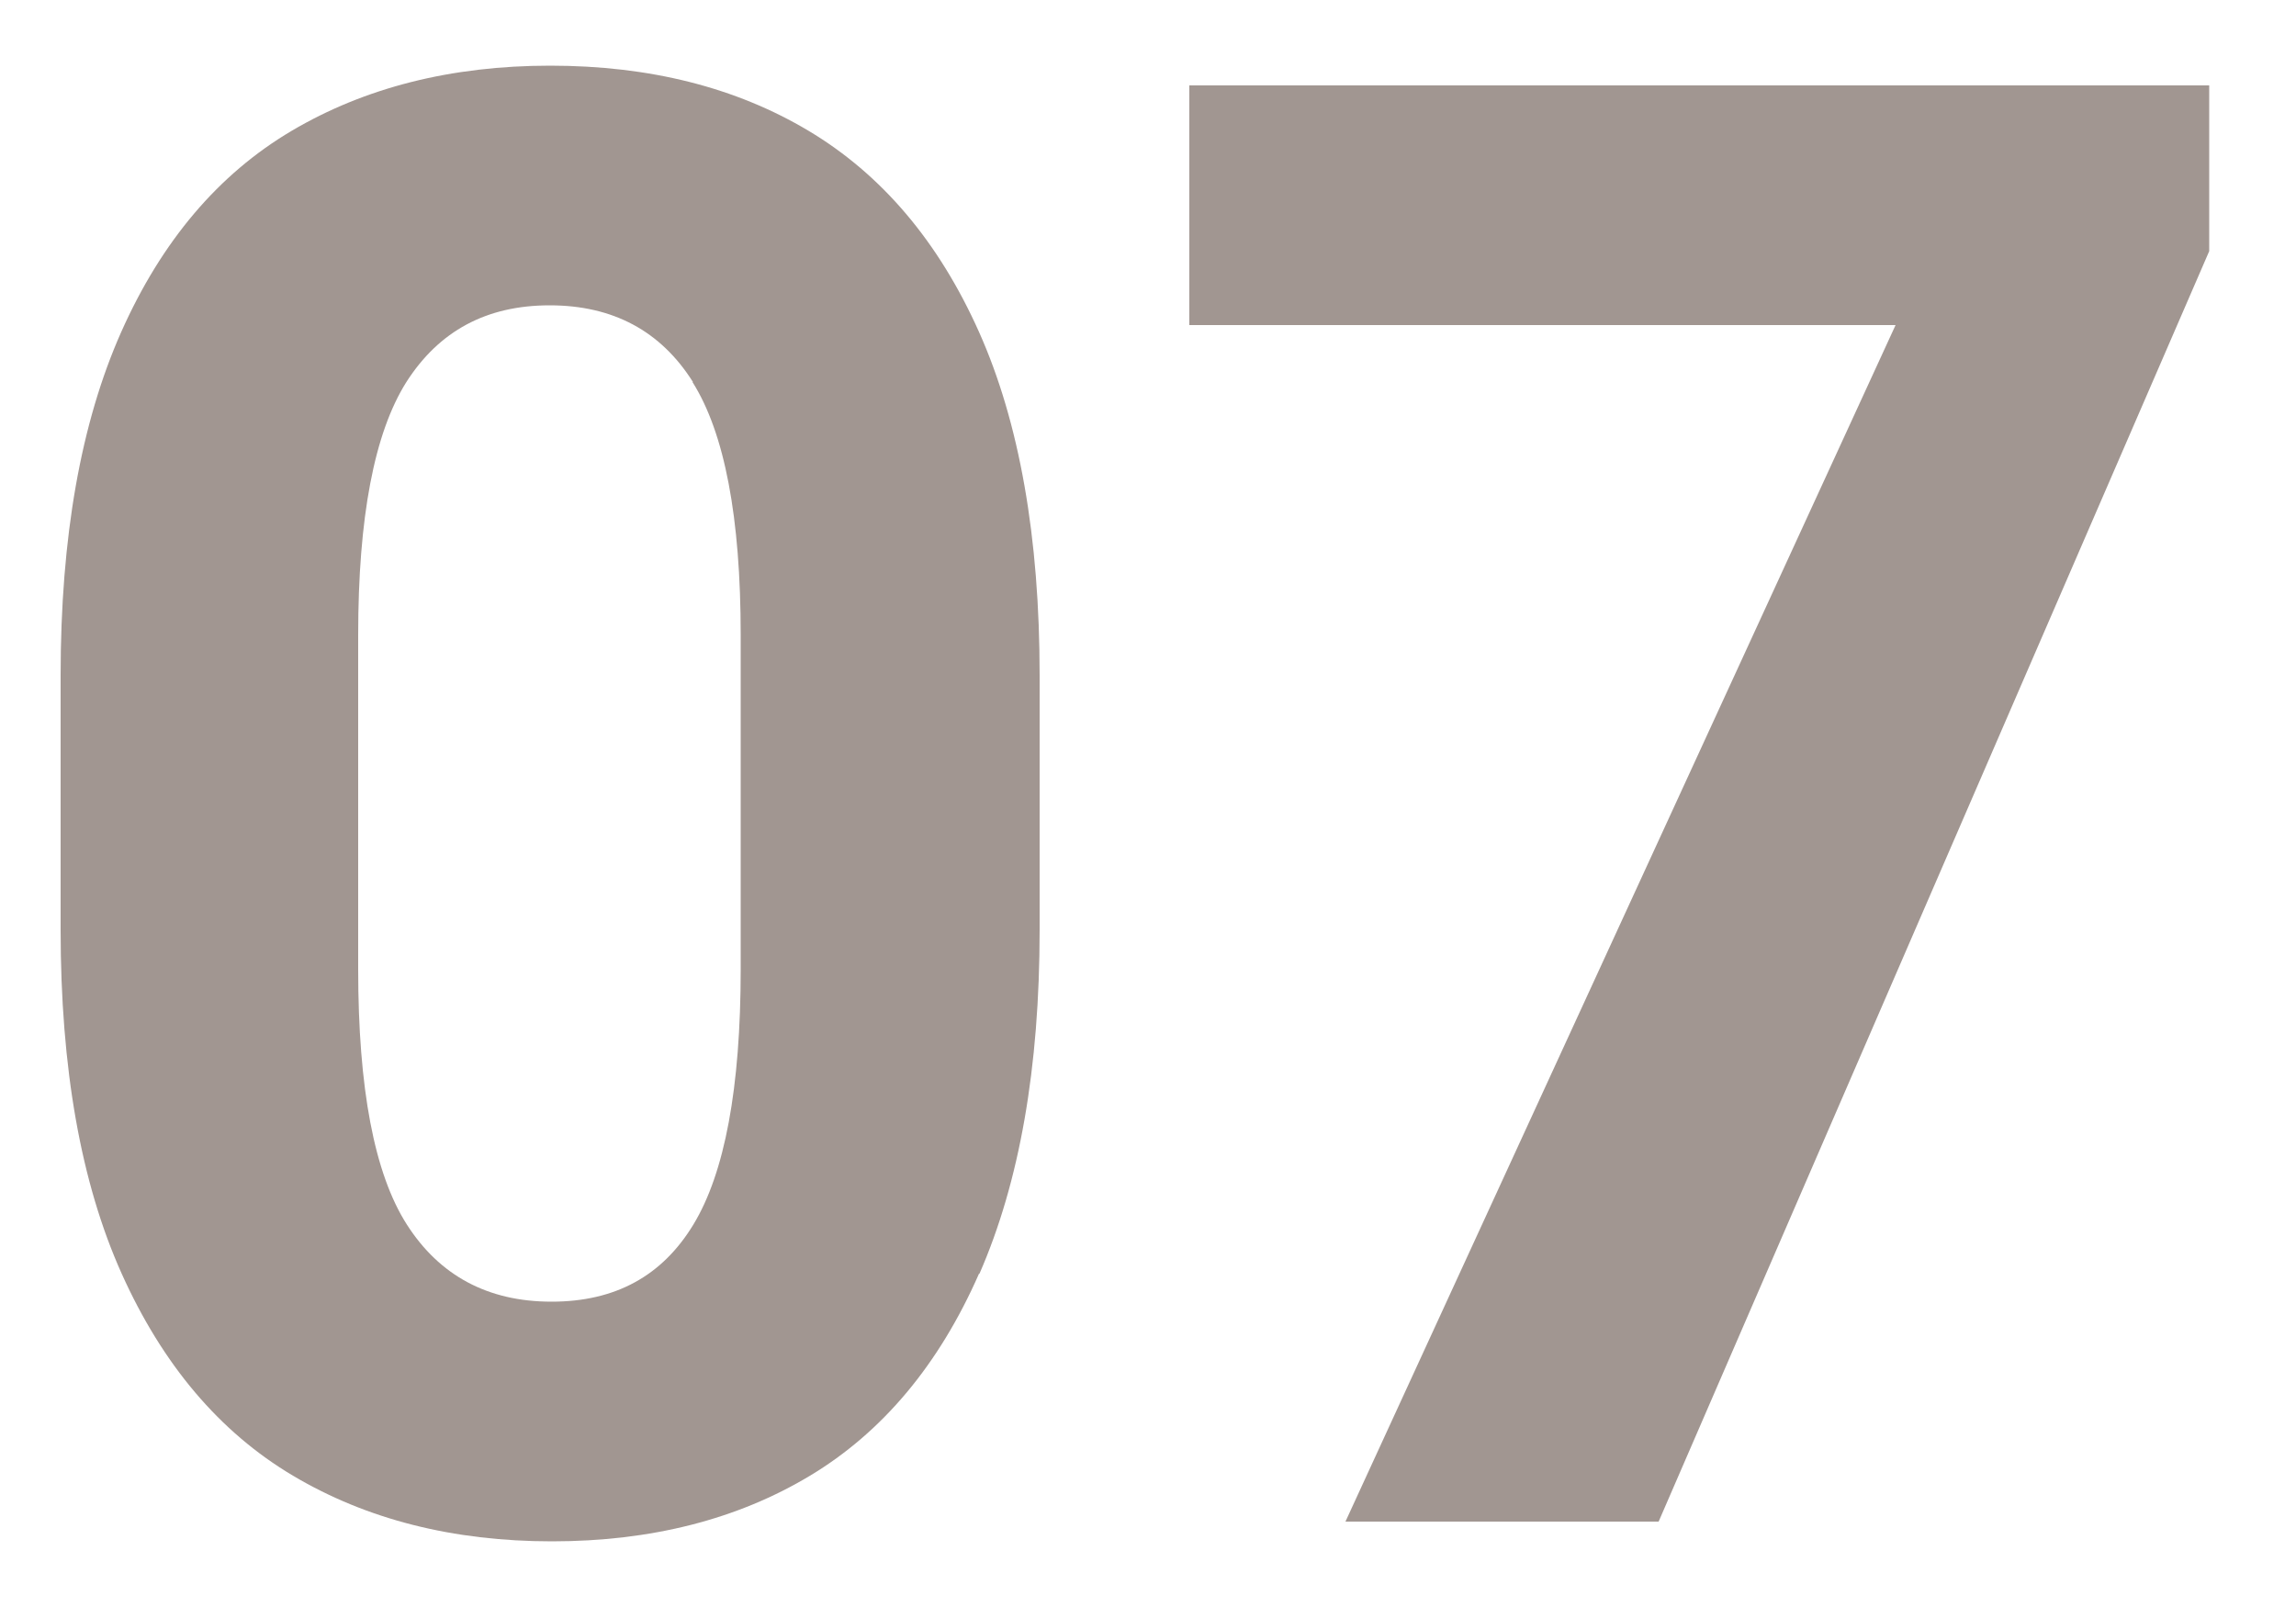
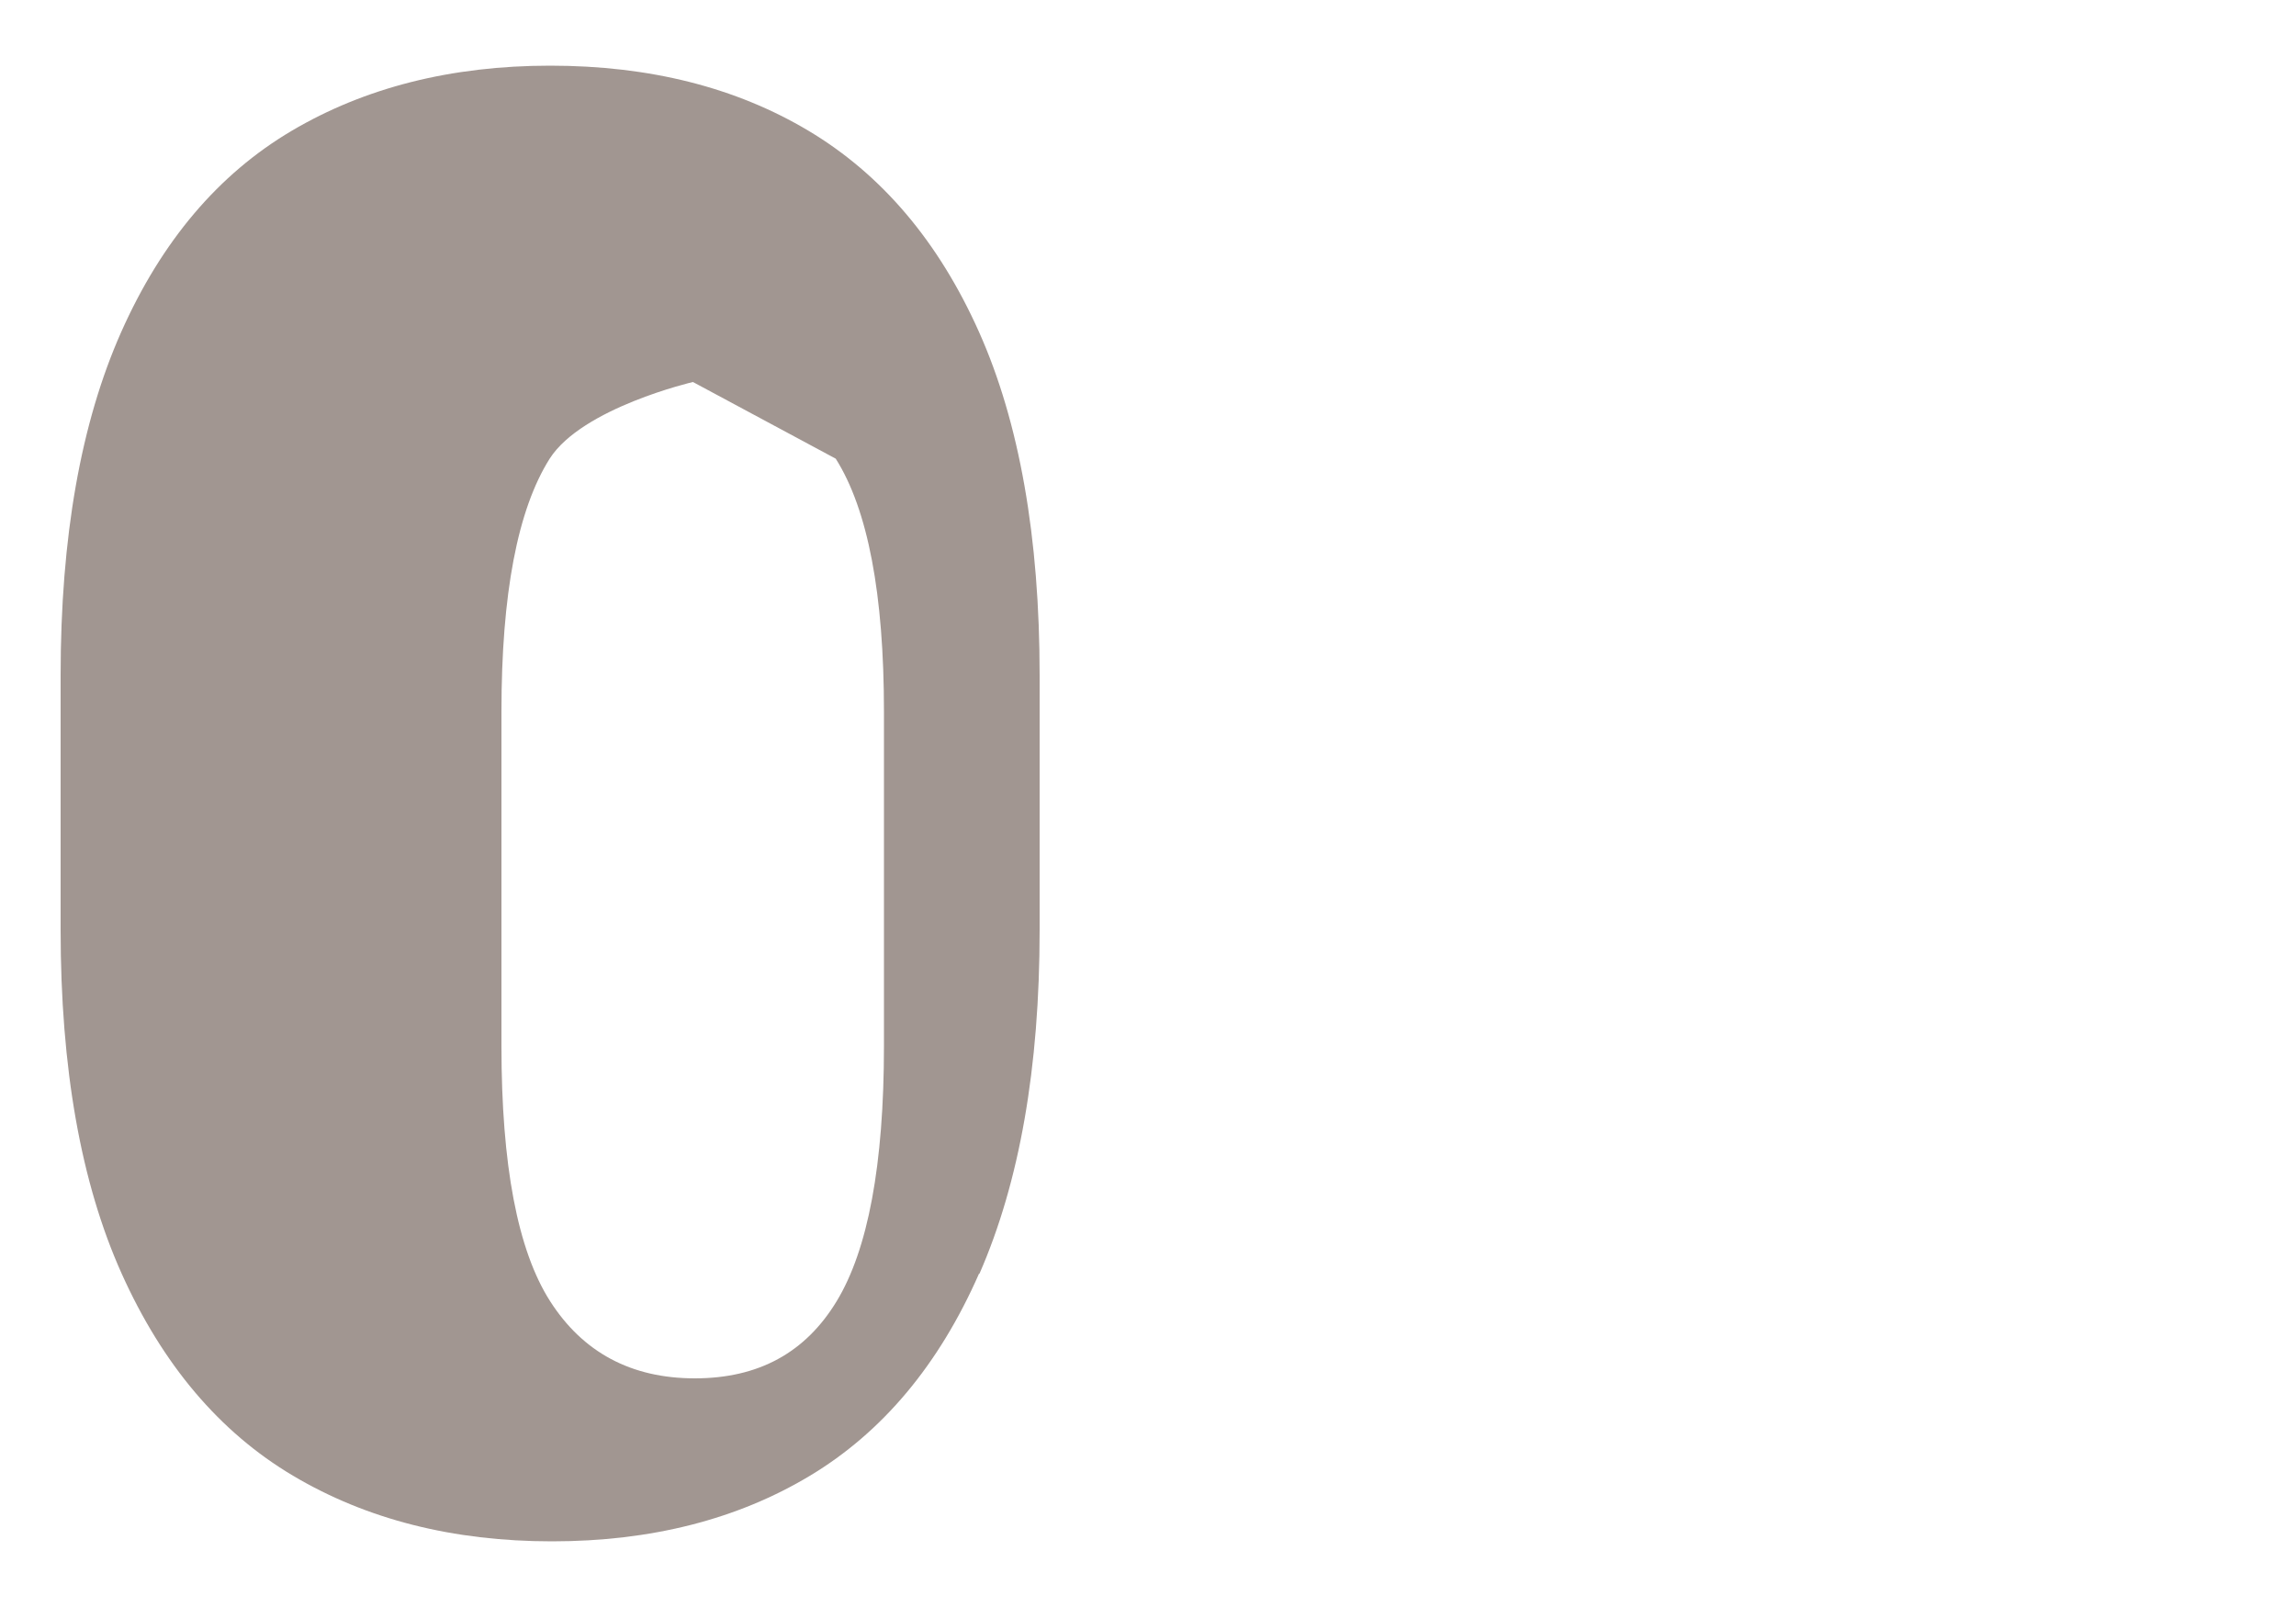
<svg xmlns="http://www.w3.org/2000/svg" id="uuid-a0a9207a-bafa-4bd7-8fb2-38690bedd612" data-name="Livello 1" viewBox="0 0 50 35">
  <defs>
    <style>      .uuid-2273ceb3-eb12-4b9a-9f5b-bd6998df353d {        fill: #a19691;      }    </style>
  </defs>
-   <path class="uuid-2273ceb3-eb12-4b9a-9f5b-bd6998df353d" d="M21.32,27.74c-.87,1.98-2.1,3.45-3.68,4.4-1.58,.95-3.46,1.43-5.62,1.43s-4.04-.48-5.64-1.43c-1.6-.95-2.84-2.42-3.73-4.4-.89-1.98-1.33-4.48-1.33-7.49v-5.54c0-3.01,.44-5.5,1.32-7.48s2.12-3.44,3.71-4.38,3.47-1.42,5.63-1.42,4.04,.47,5.63,1.42,2.83,2.41,3.71,4.38,1.32,4.47,1.32,7.48v5.54c0,3.01-.44,5.5-1.31,7.49ZM15.09,8.32c-.7-1.11-1.74-1.67-3.12-1.67s-2.41,.56-3.12,1.67c-.7,1.11-1.05,2.95-1.05,5.51v7.28c0,2.59,.35,4.45,1.06,5.56s1.76,1.68,3.15,1.68,2.41-.56,3.09-1.68,1.03-2.97,1.03-5.56v-7.28c0-2.56-.35-4.4-1.05-5.51Z" />
-   <path class="uuid-2273ceb3-eb12-4b9a-9f5b-bd6998df353d" d="M36.13,33.14h-6.83L41.28,7.08h-15.38V1.86h22.21v3.61l-11.99,27.67Z" />
+   <path class="uuid-2273ceb3-eb12-4b9a-9f5b-bd6998df353d" d="M21.32,27.74c-.87,1.98-2.1,3.45-3.68,4.4-1.58,.95-3.46,1.43-5.62,1.43s-4.04-.48-5.64-1.43c-1.6-.95-2.84-2.42-3.73-4.4-.89-1.98-1.33-4.48-1.33-7.49v-5.54c0-3.01,.44-5.5,1.32-7.48s2.12-3.44,3.71-4.38,3.47-1.42,5.63-1.42,4.04,.47,5.63,1.42,2.83,2.41,3.71,4.38,1.32,4.47,1.32,7.48v5.54c0,3.01-.44,5.5-1.31,7.49ZM15.09,8.32s-2.41,.56-3.12,1.67c-.7,1.11-1.05,2.95-1.05,5.51v7.28c0,2.59,.35,4.45,1.06,5.56s1.76,1.68,3.15,1.68,2.41-.56,3.09-1.68,1.03-2.97,1.03-5.56v-7.28c0-2.56-.35-4.4-1.05-5.51Z" />
</svg>